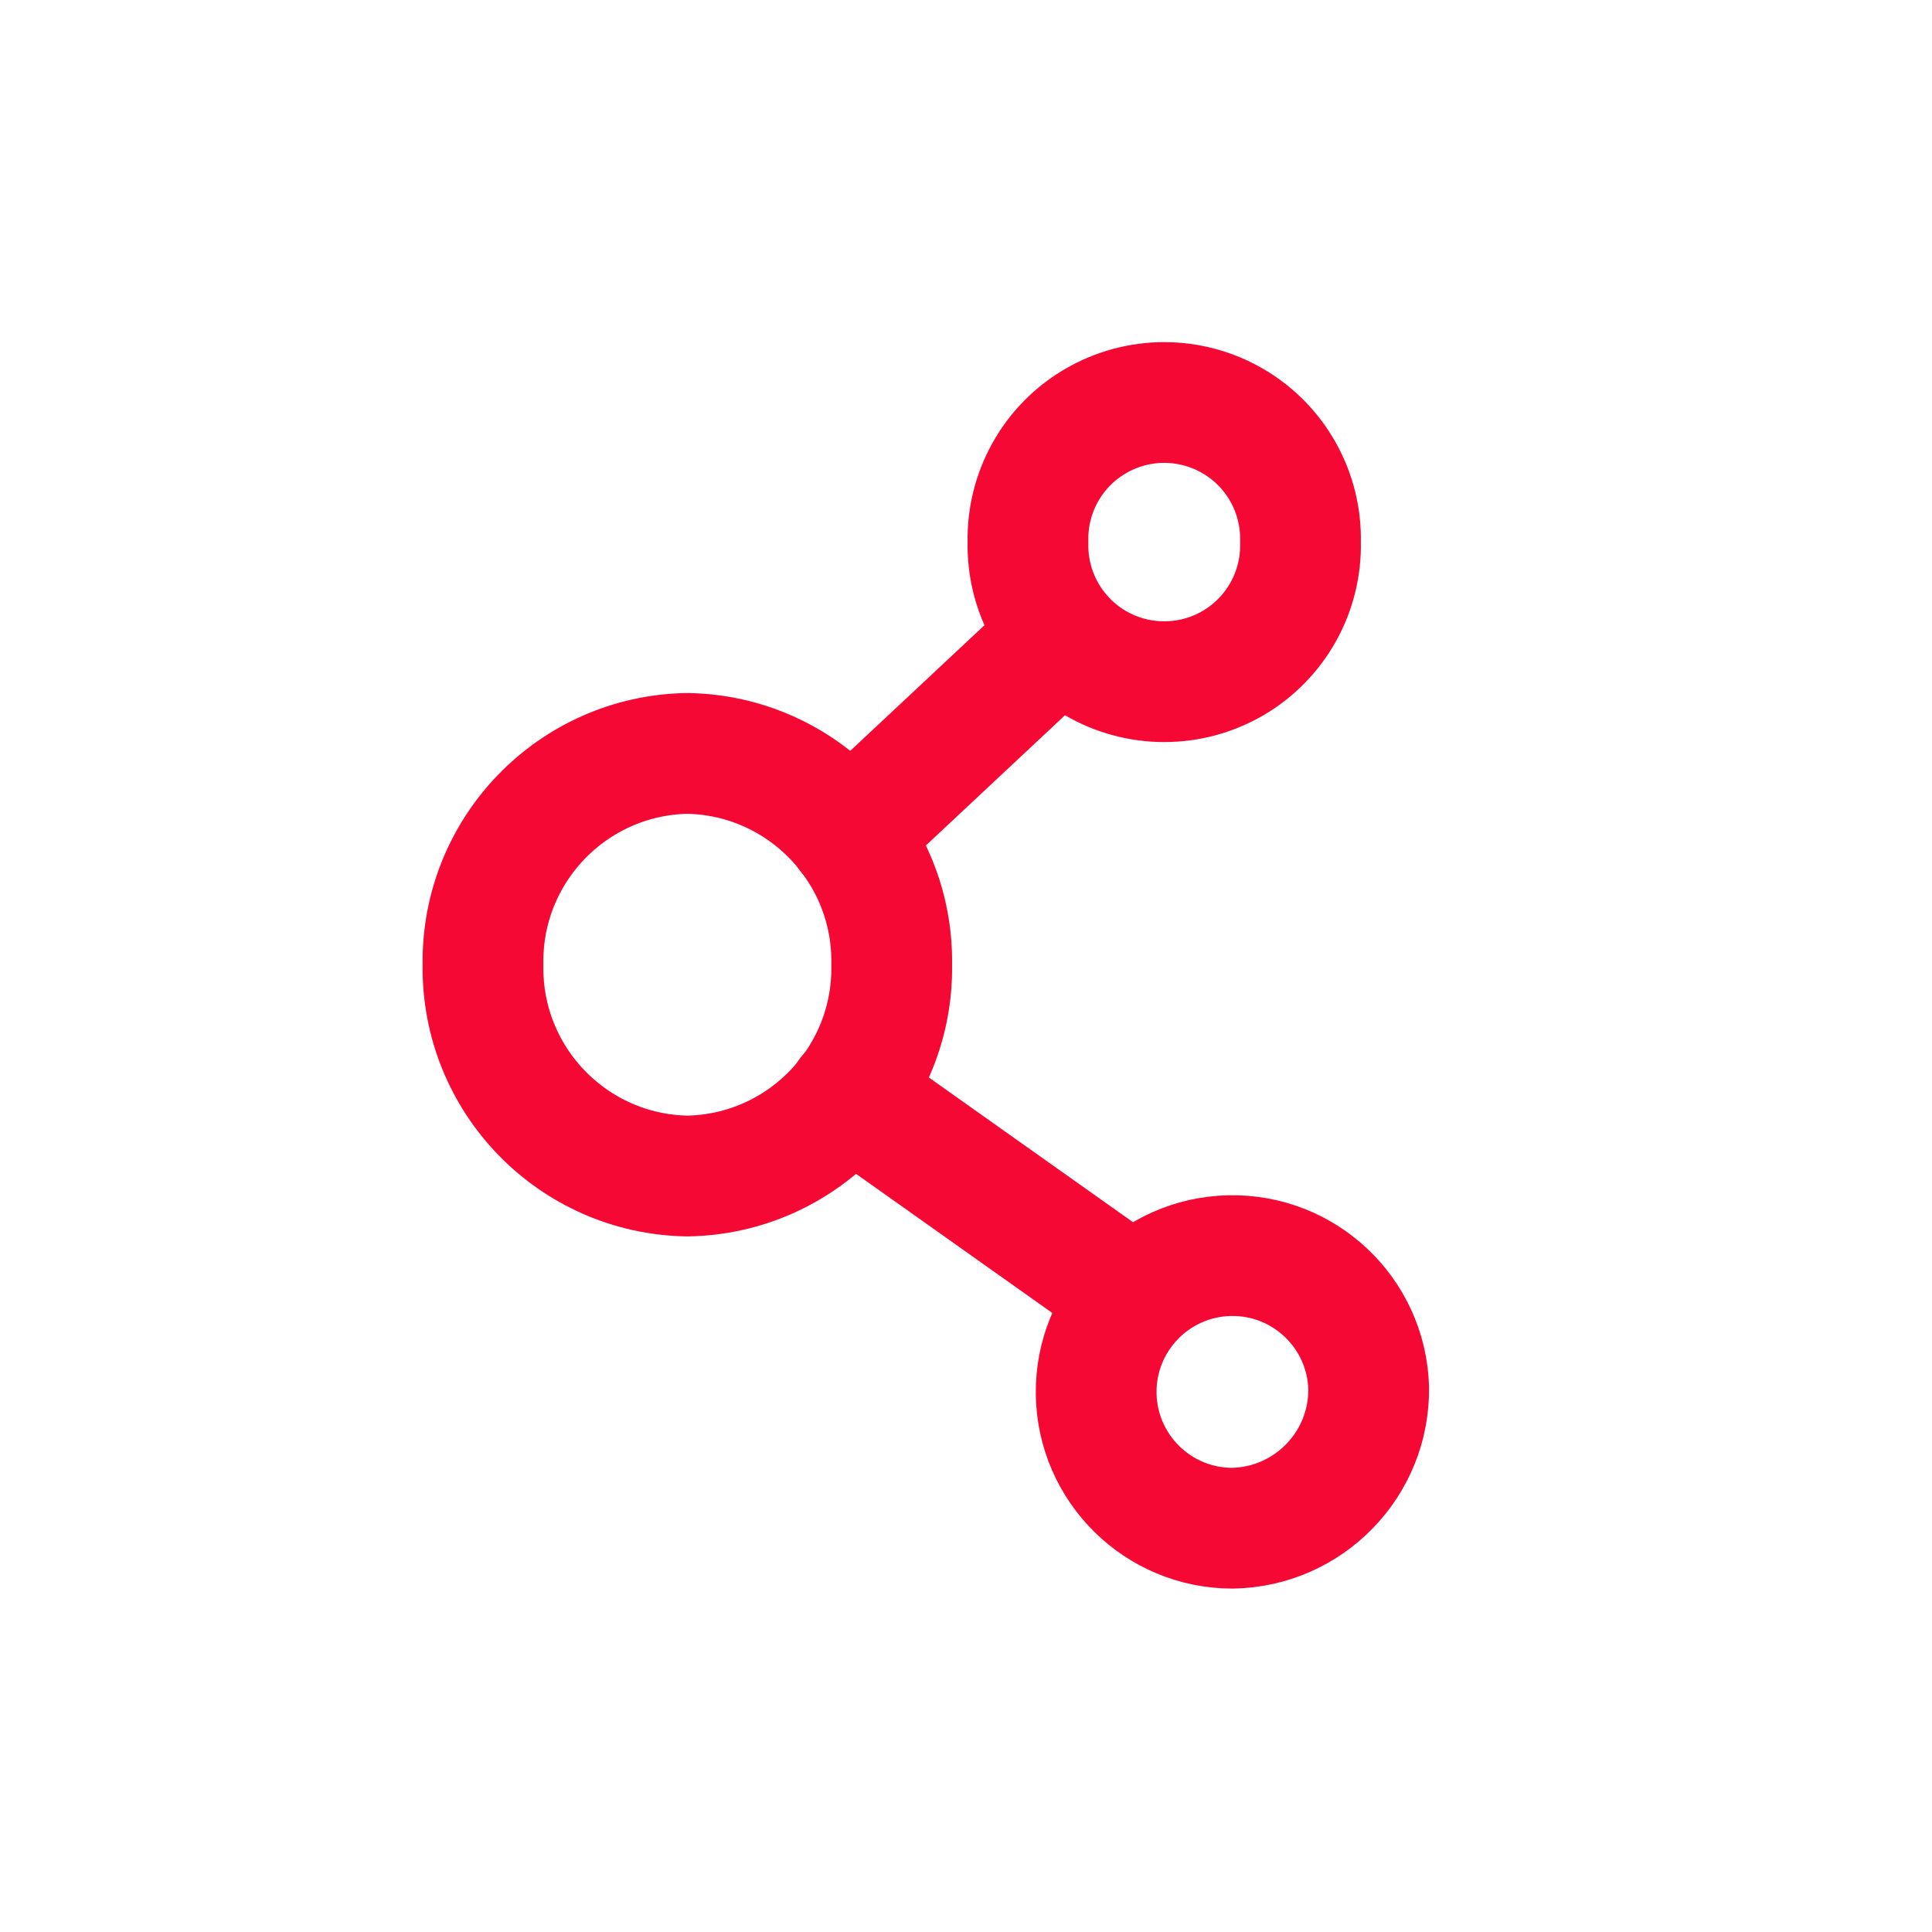
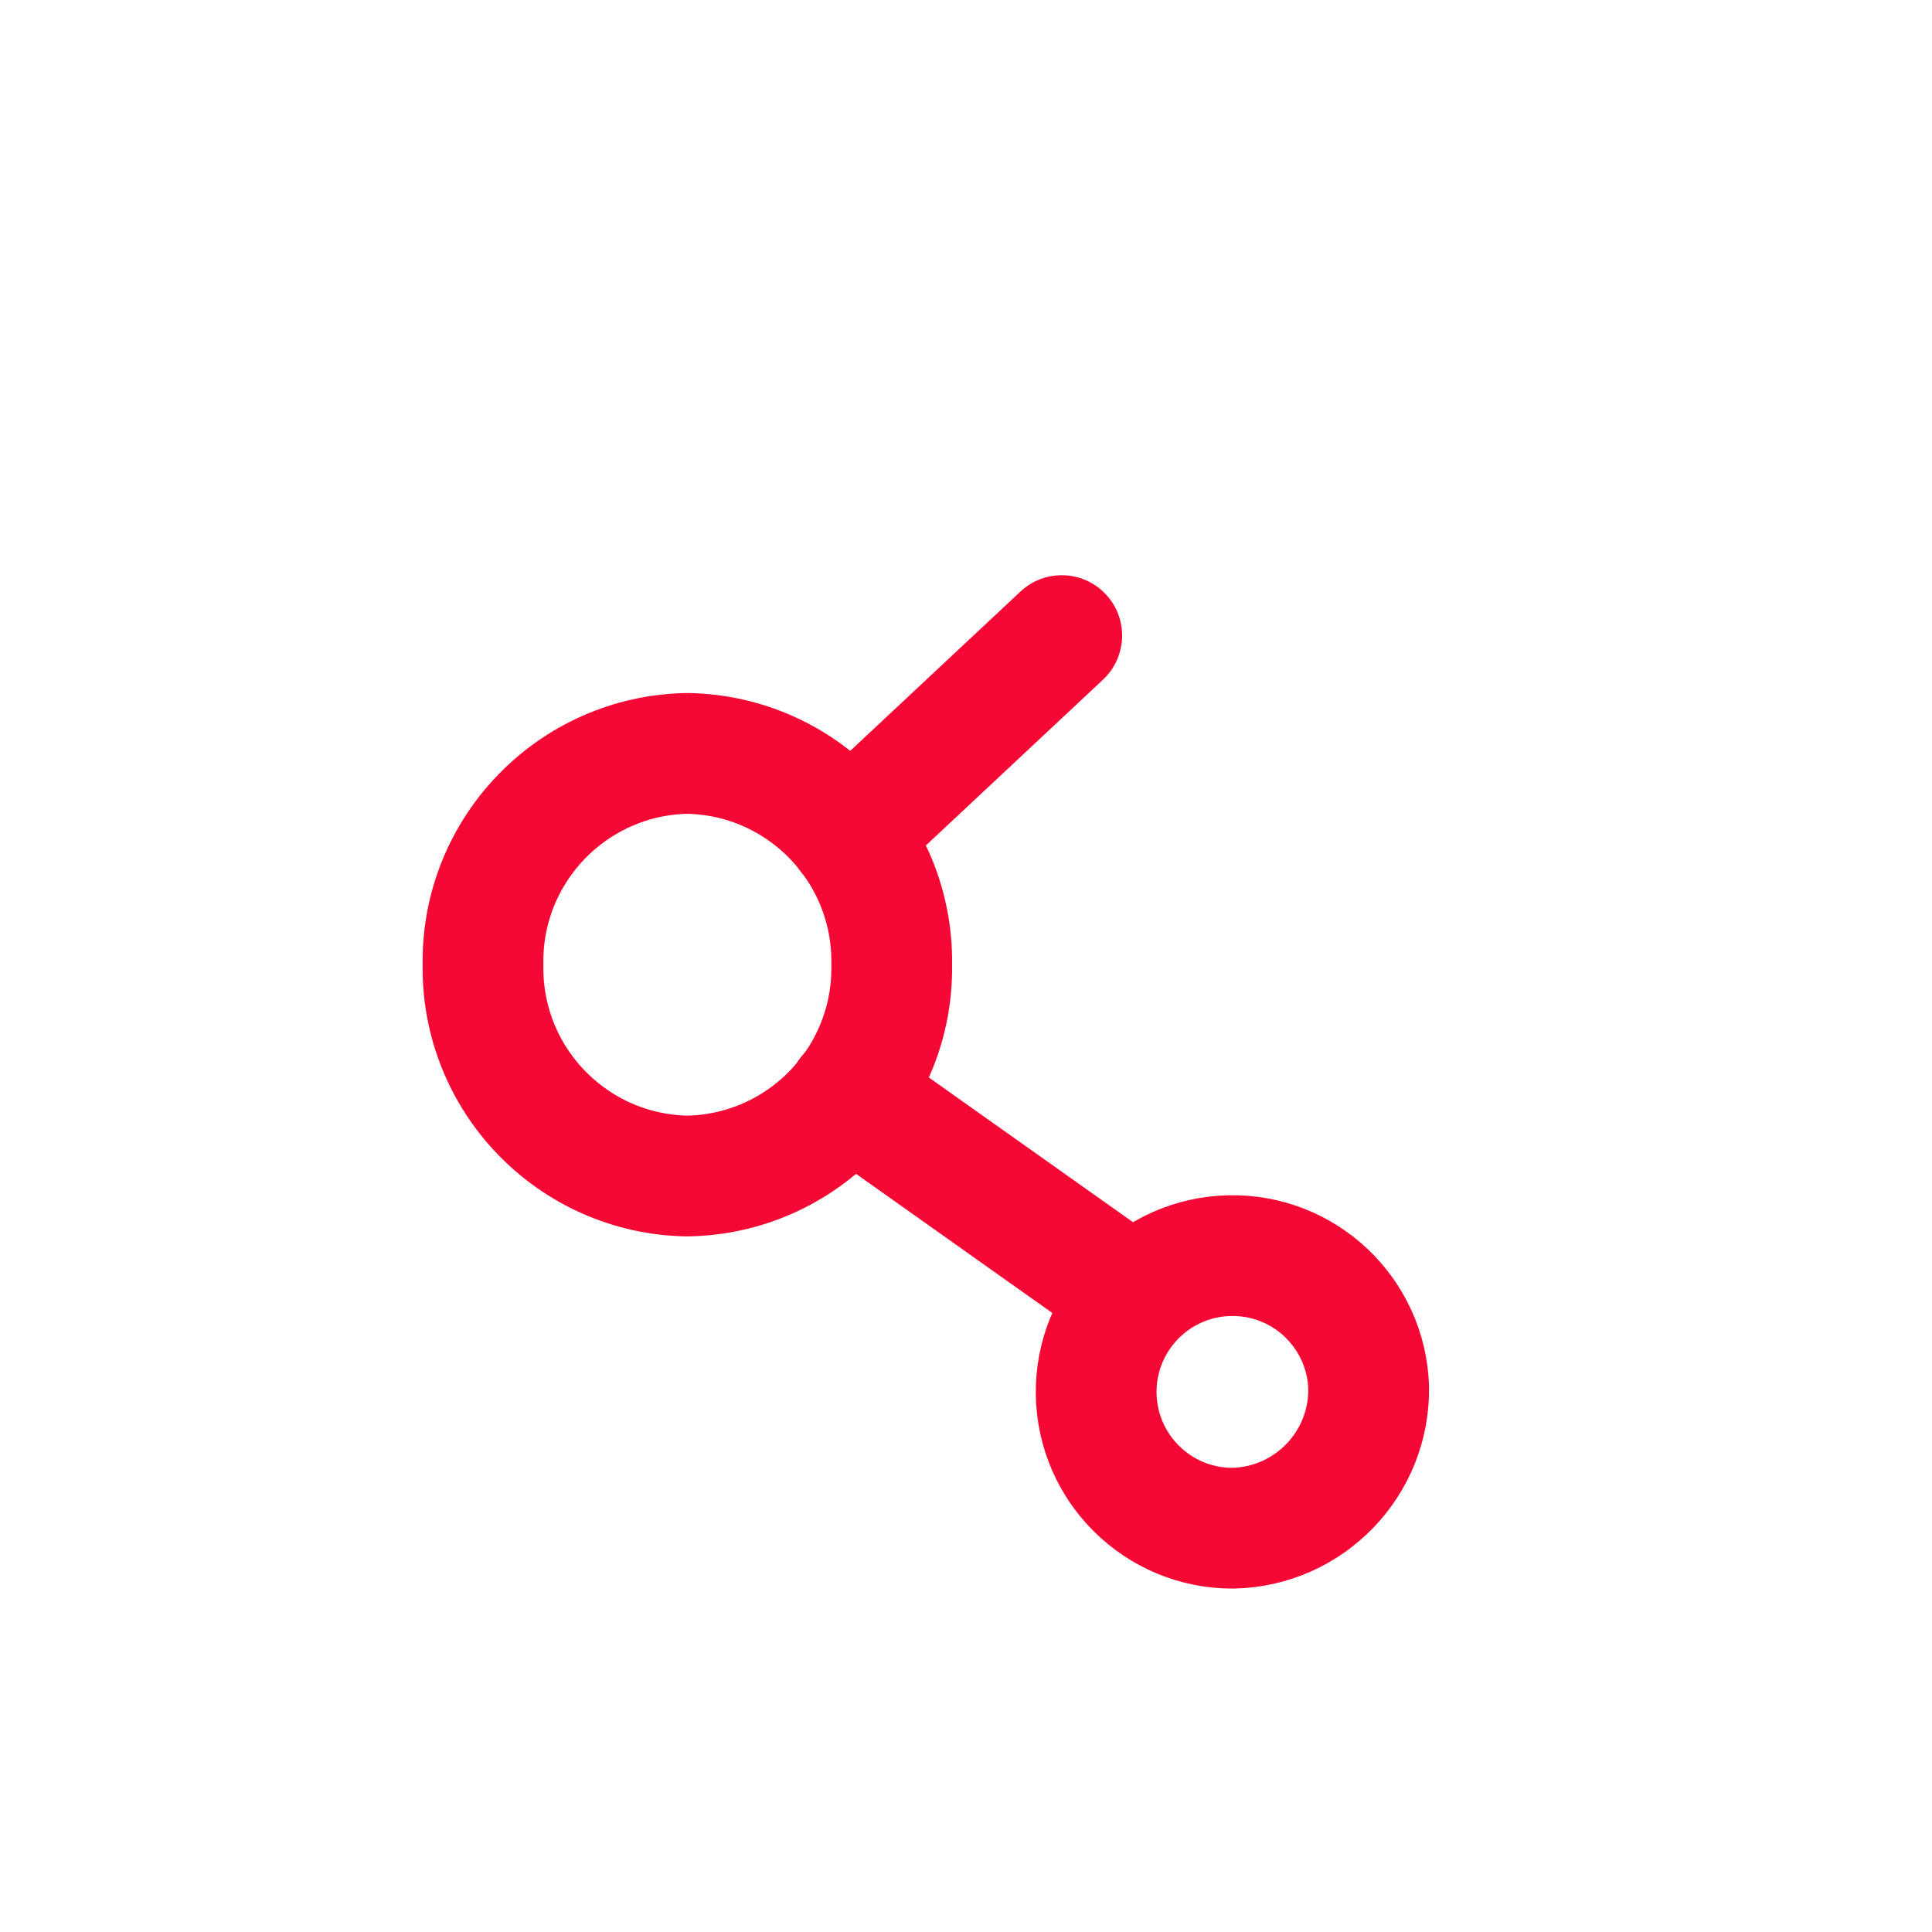
<svg xmlns="http://www.w3.org/2000/svg" width="24" height="24" viewBox="0 0 24 24" fill="none">
  <path fill-rule="evenodd" clip-rule="evenodd" d="M17.002 17.234C16.971 16.307 16.2 15.577 15.272 15.598C14.345 15.619 13.607 16.382 13.617 17.31C13.628 18.237 14.383 18.984 15.31 18.984C16.261 18.967 17.018 18.184 17.002 17.234Z" stroke="#F60834" stroke-width="1.5" stroke-linecap="round" stroke-linejoin="round" />
  <path fill-rule="evenodd" clip-rule="evenodd" d="M11.077 11.984C11.101 13.41 9.964 14.585 8.538 14.609C7.113 14.585 5.977 13.41 6 11.984C5.977 10.559 7.113 9.384 8.538 9.359C9.964 9.383 11.101 10.559 11.077 11.984Z" stroke="#F60834" stroke-width="1.5" stroke-linecap="round" stroke-linejoin="round" />
-   <path fill-rule="evenodd" clip-rule="evenodd" d="M16.155 6.734C16.17 7.349 15.851 7.923 15.321 8.235C14.791 8.546 14.134 8.546 13.604 8.235C13.074 7.923 12.755 7.349 12.77 6.734C12.755 6.12 13.074 5.545 13.604 5.234C14.134 4.922 14.791 4.922 15.321 5.234C15.851 5.545 16.17 6.12 16.155 6.734Z" stroke="#F60834" stroke-width="1.5" stroke-linecap="round" stroke-linejoin="round" />
  <path d="M13.605 16.688C13.943 16.928 14.411 16.848 14.651 16.51C14.89 16.172 14.811 15.704 14.473 15.465L13.605 16.688ZM10.973 12.984C10.635 12.744 10.167 12.824 9.927 13.162C9.688 13.5 9.767 13.968 10.105 14.207L10.973 12.984ZM13.702 8.443C14.004 8.16 14.02 7.685 13.737 7.383C13.454 7.081 12.979 7.065 12.677 7.348L13.702 8.443ZM10.03 9.825C9.728 10.108 9.712 10.583 9.996 10.885C10.279 11.188 10.753 11.203 11.056 10.92L10.03 9.825ZM14.473 15.465L10.973 12.984L10.105 14.207L13.605 16.688L14.473 15.465ZM12.677 7.348L10.03 9.825L11.056 10.92L13.702 8.443L12.677 7.348Z" fill="#F60834" />
</svg>